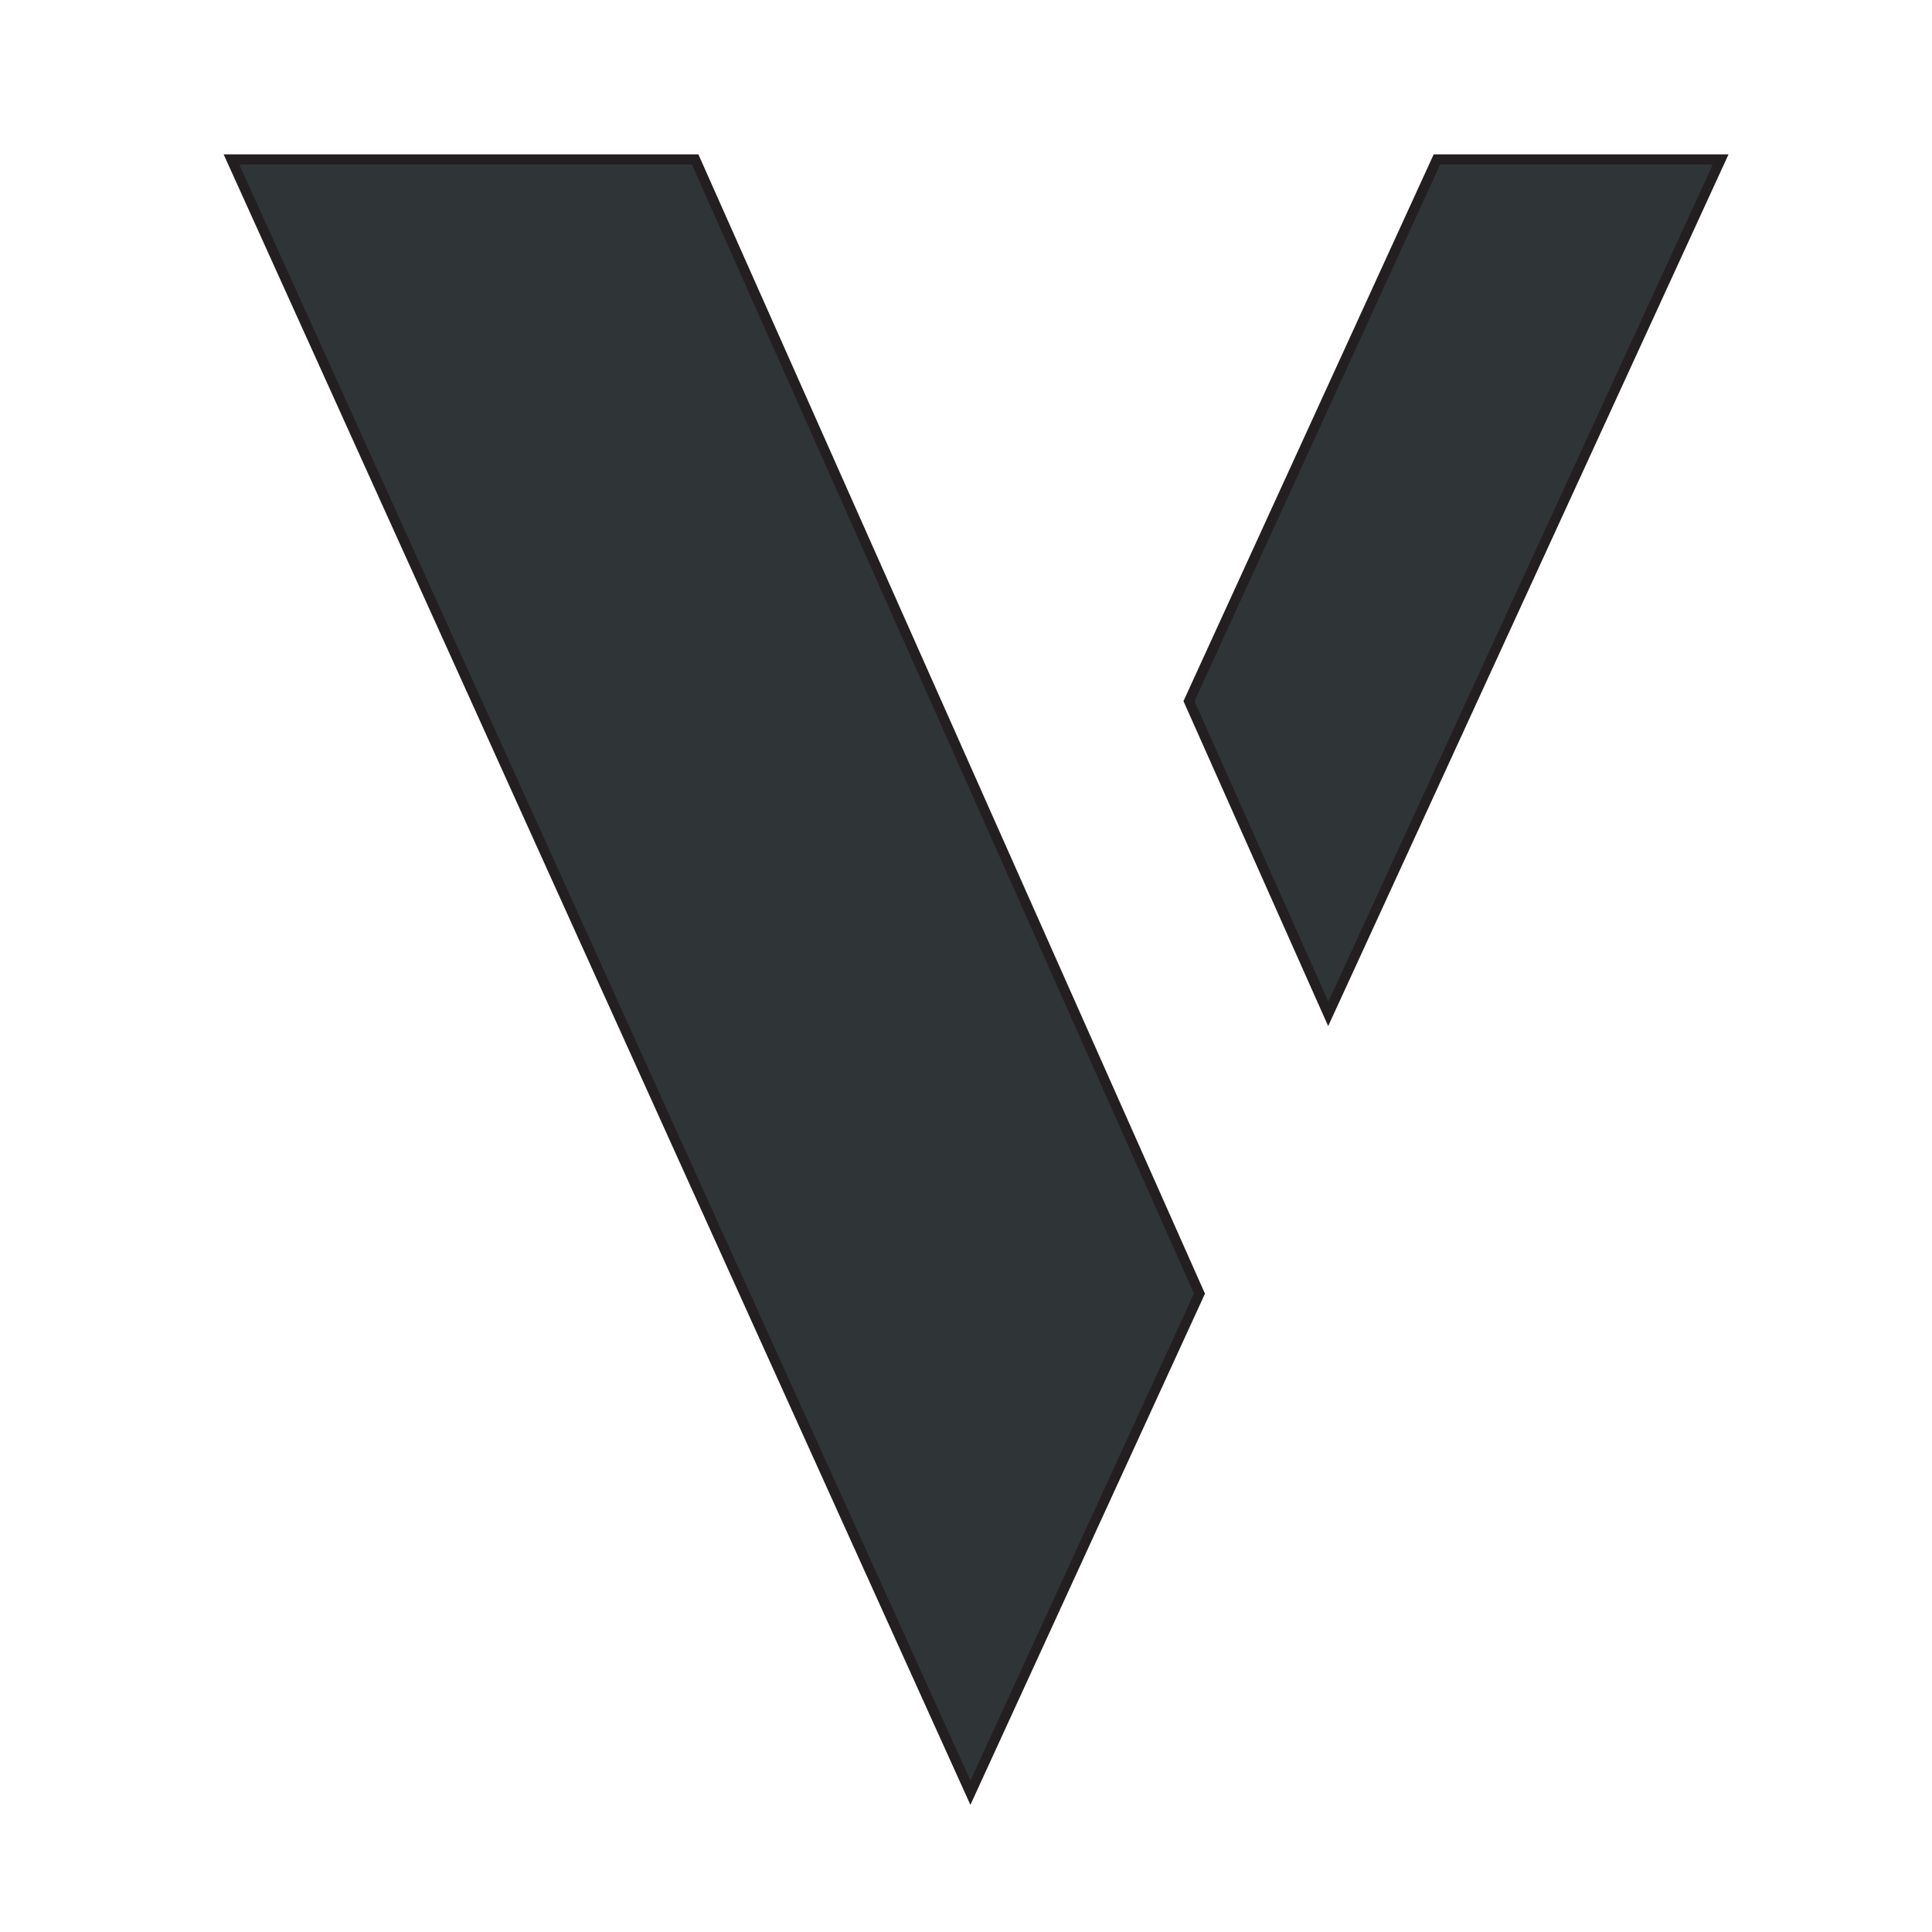
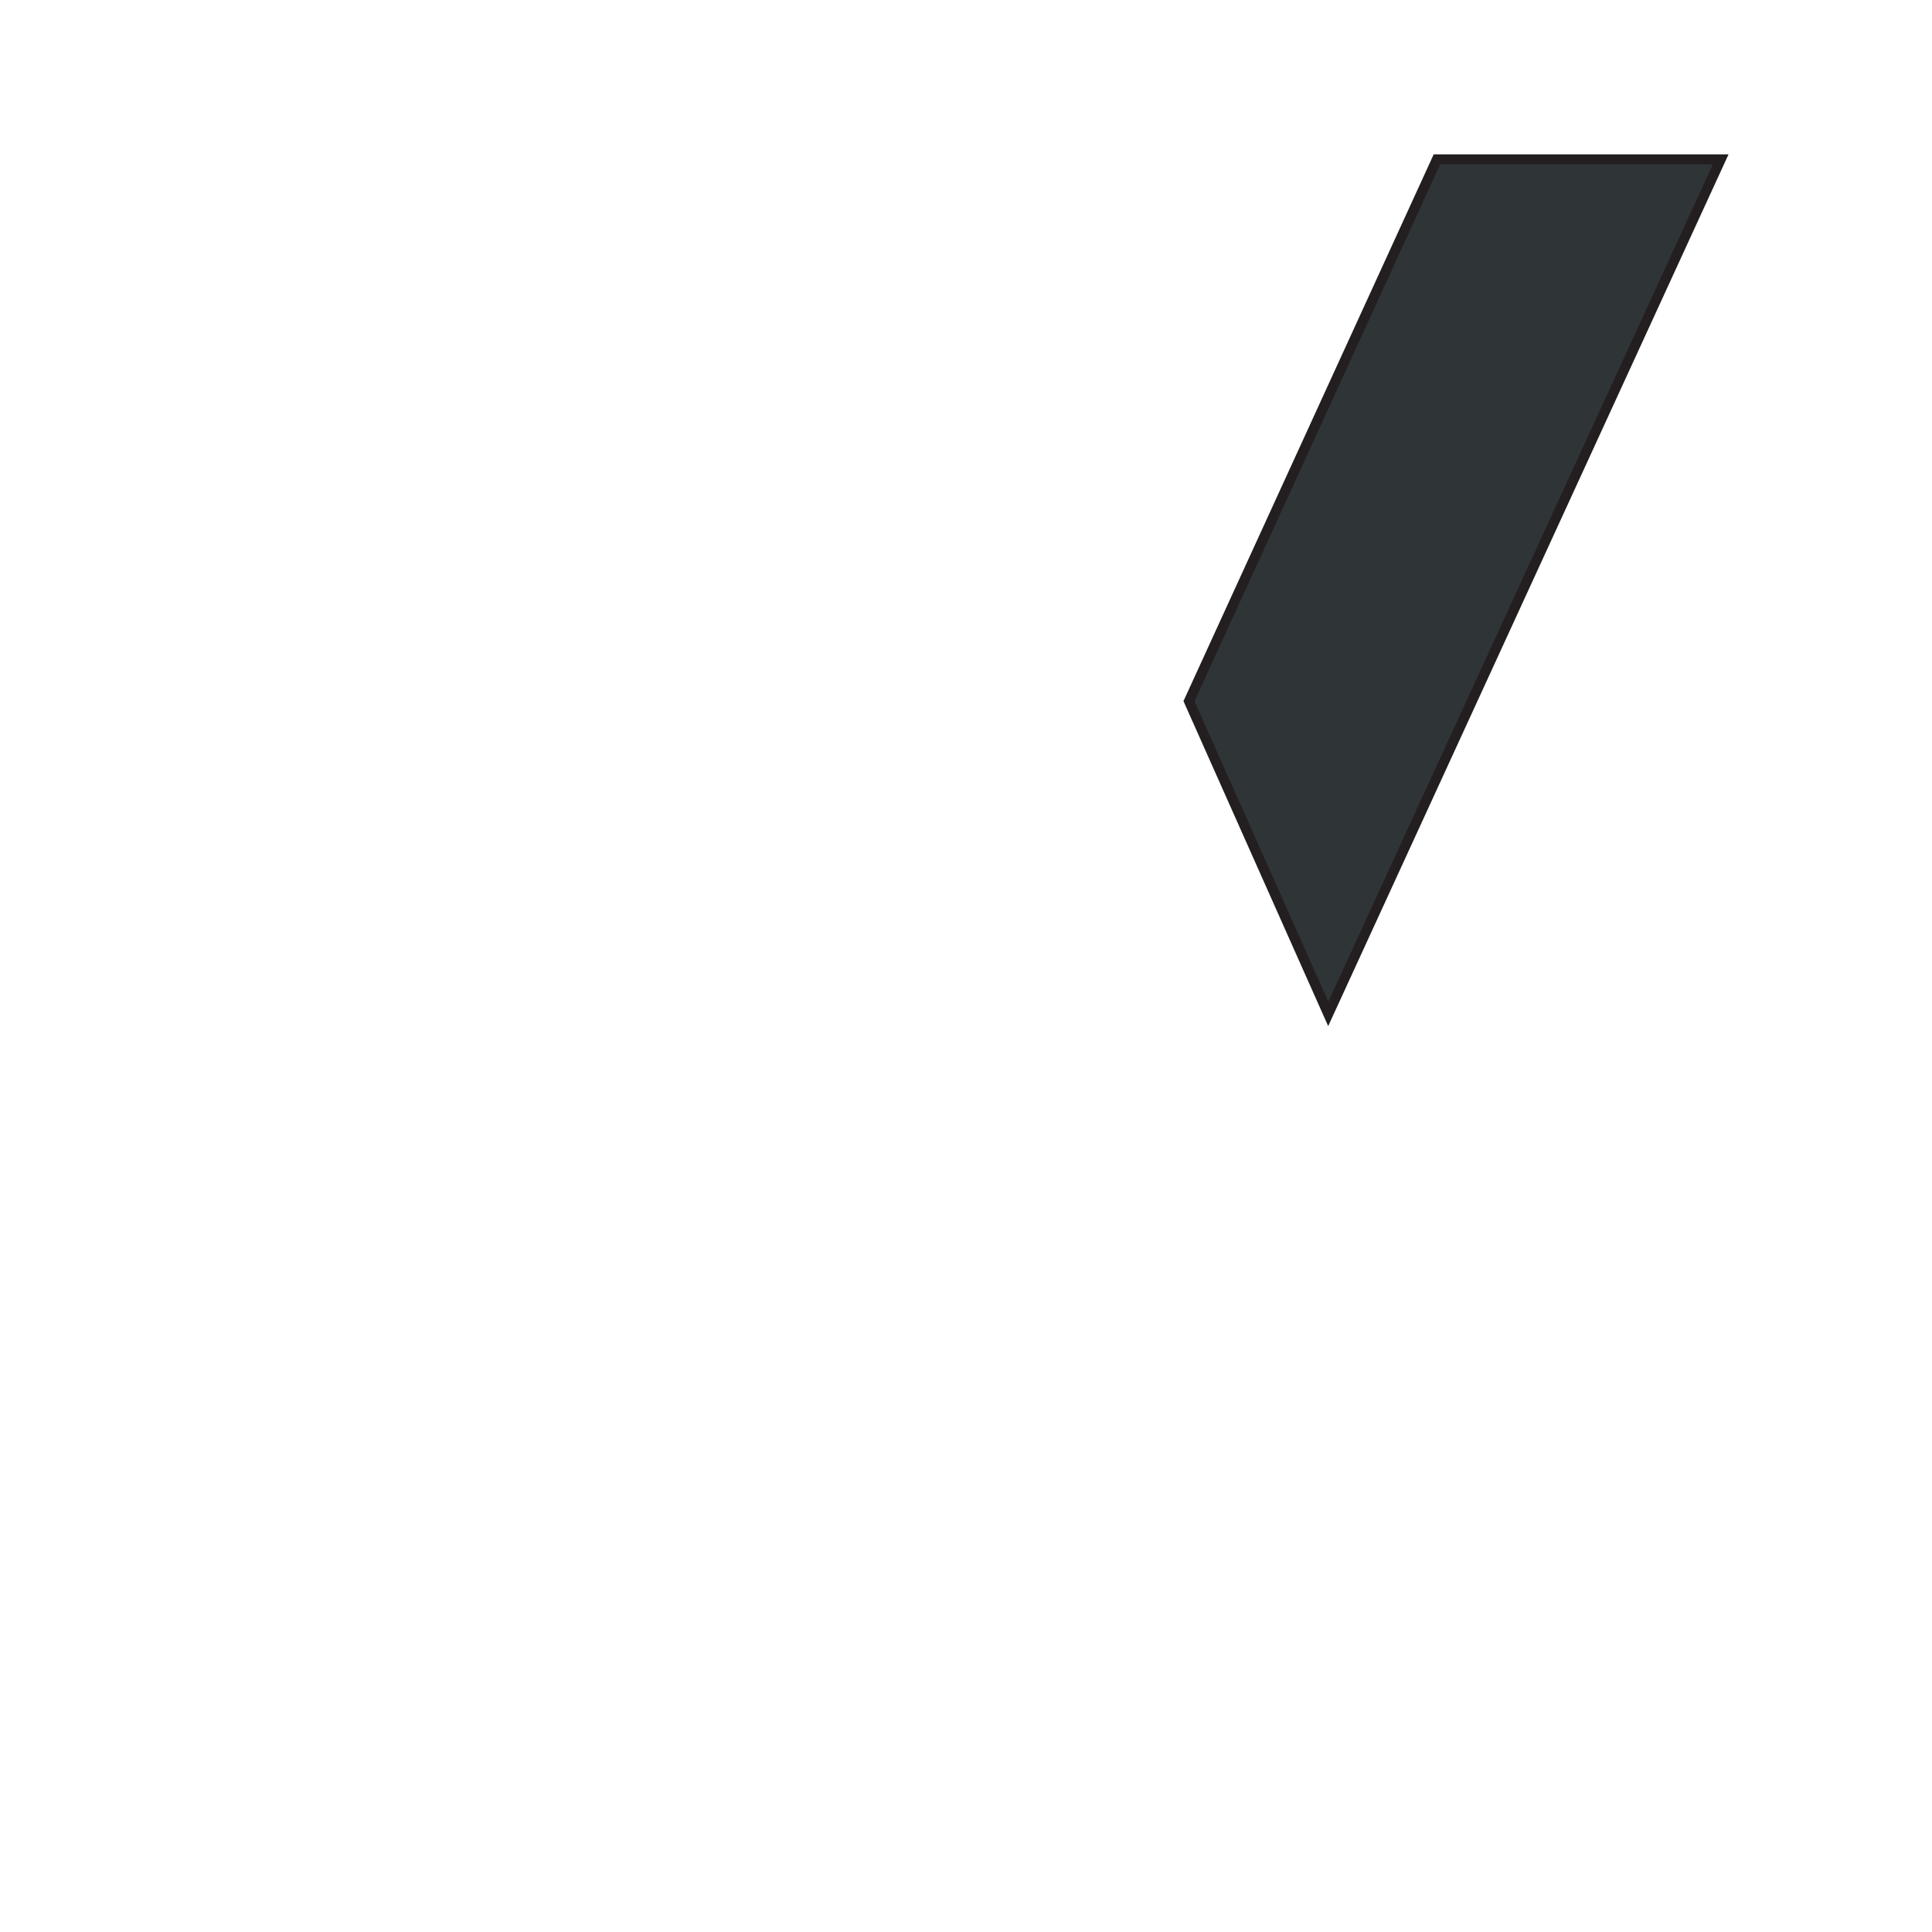
<svg xmlns="http://www.w3.org/2000/svg" id="Layer_1" viewBox="0 0 48 48">
  <defs>
    <style>.cls-1{fill:#2f3437;stroke:#231f20;stroke-miterlimit:10;stroke-width:.25px;}</style>
  </defs>
  <polygon class="cls-1" points="33 25.19 42.75 3.96 35.7 3.96 29.54 17.42 33 25.19" />
-   <polygon class="cls-1" points="17.27 3.96 5.75 3.96 24.11 44.54 29.8 32.14 17.27 3.96" />
</svg>